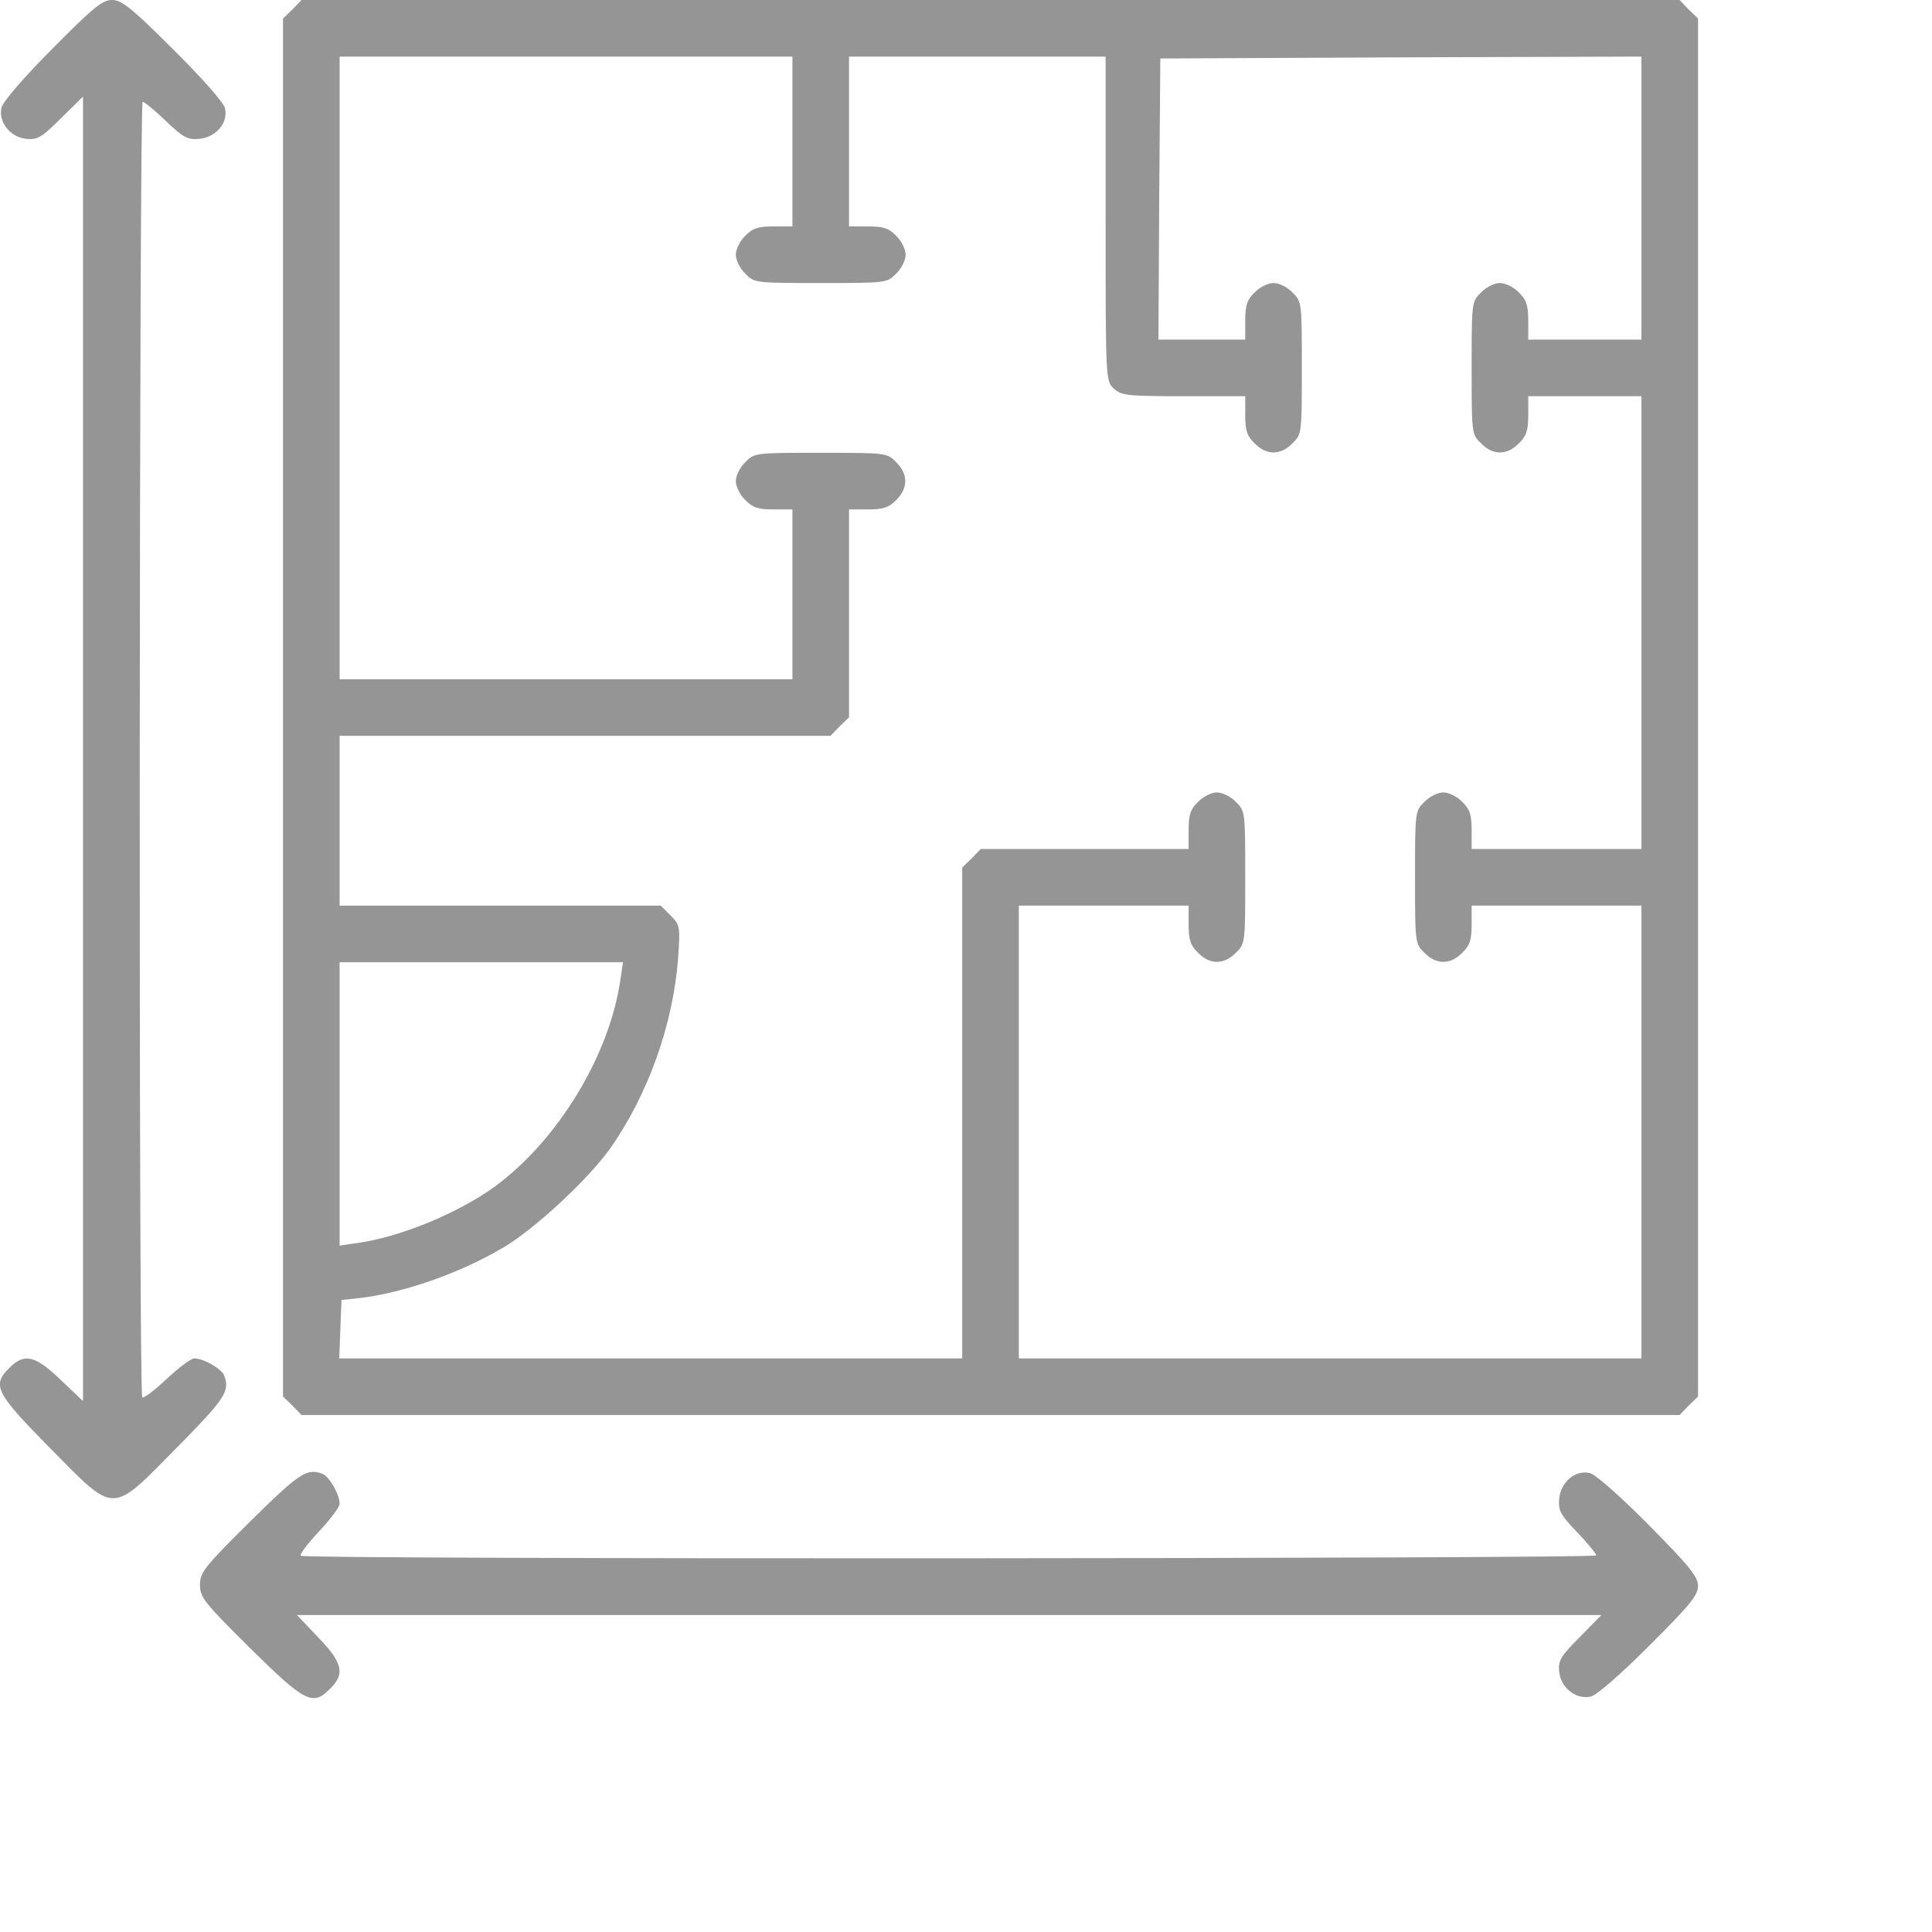
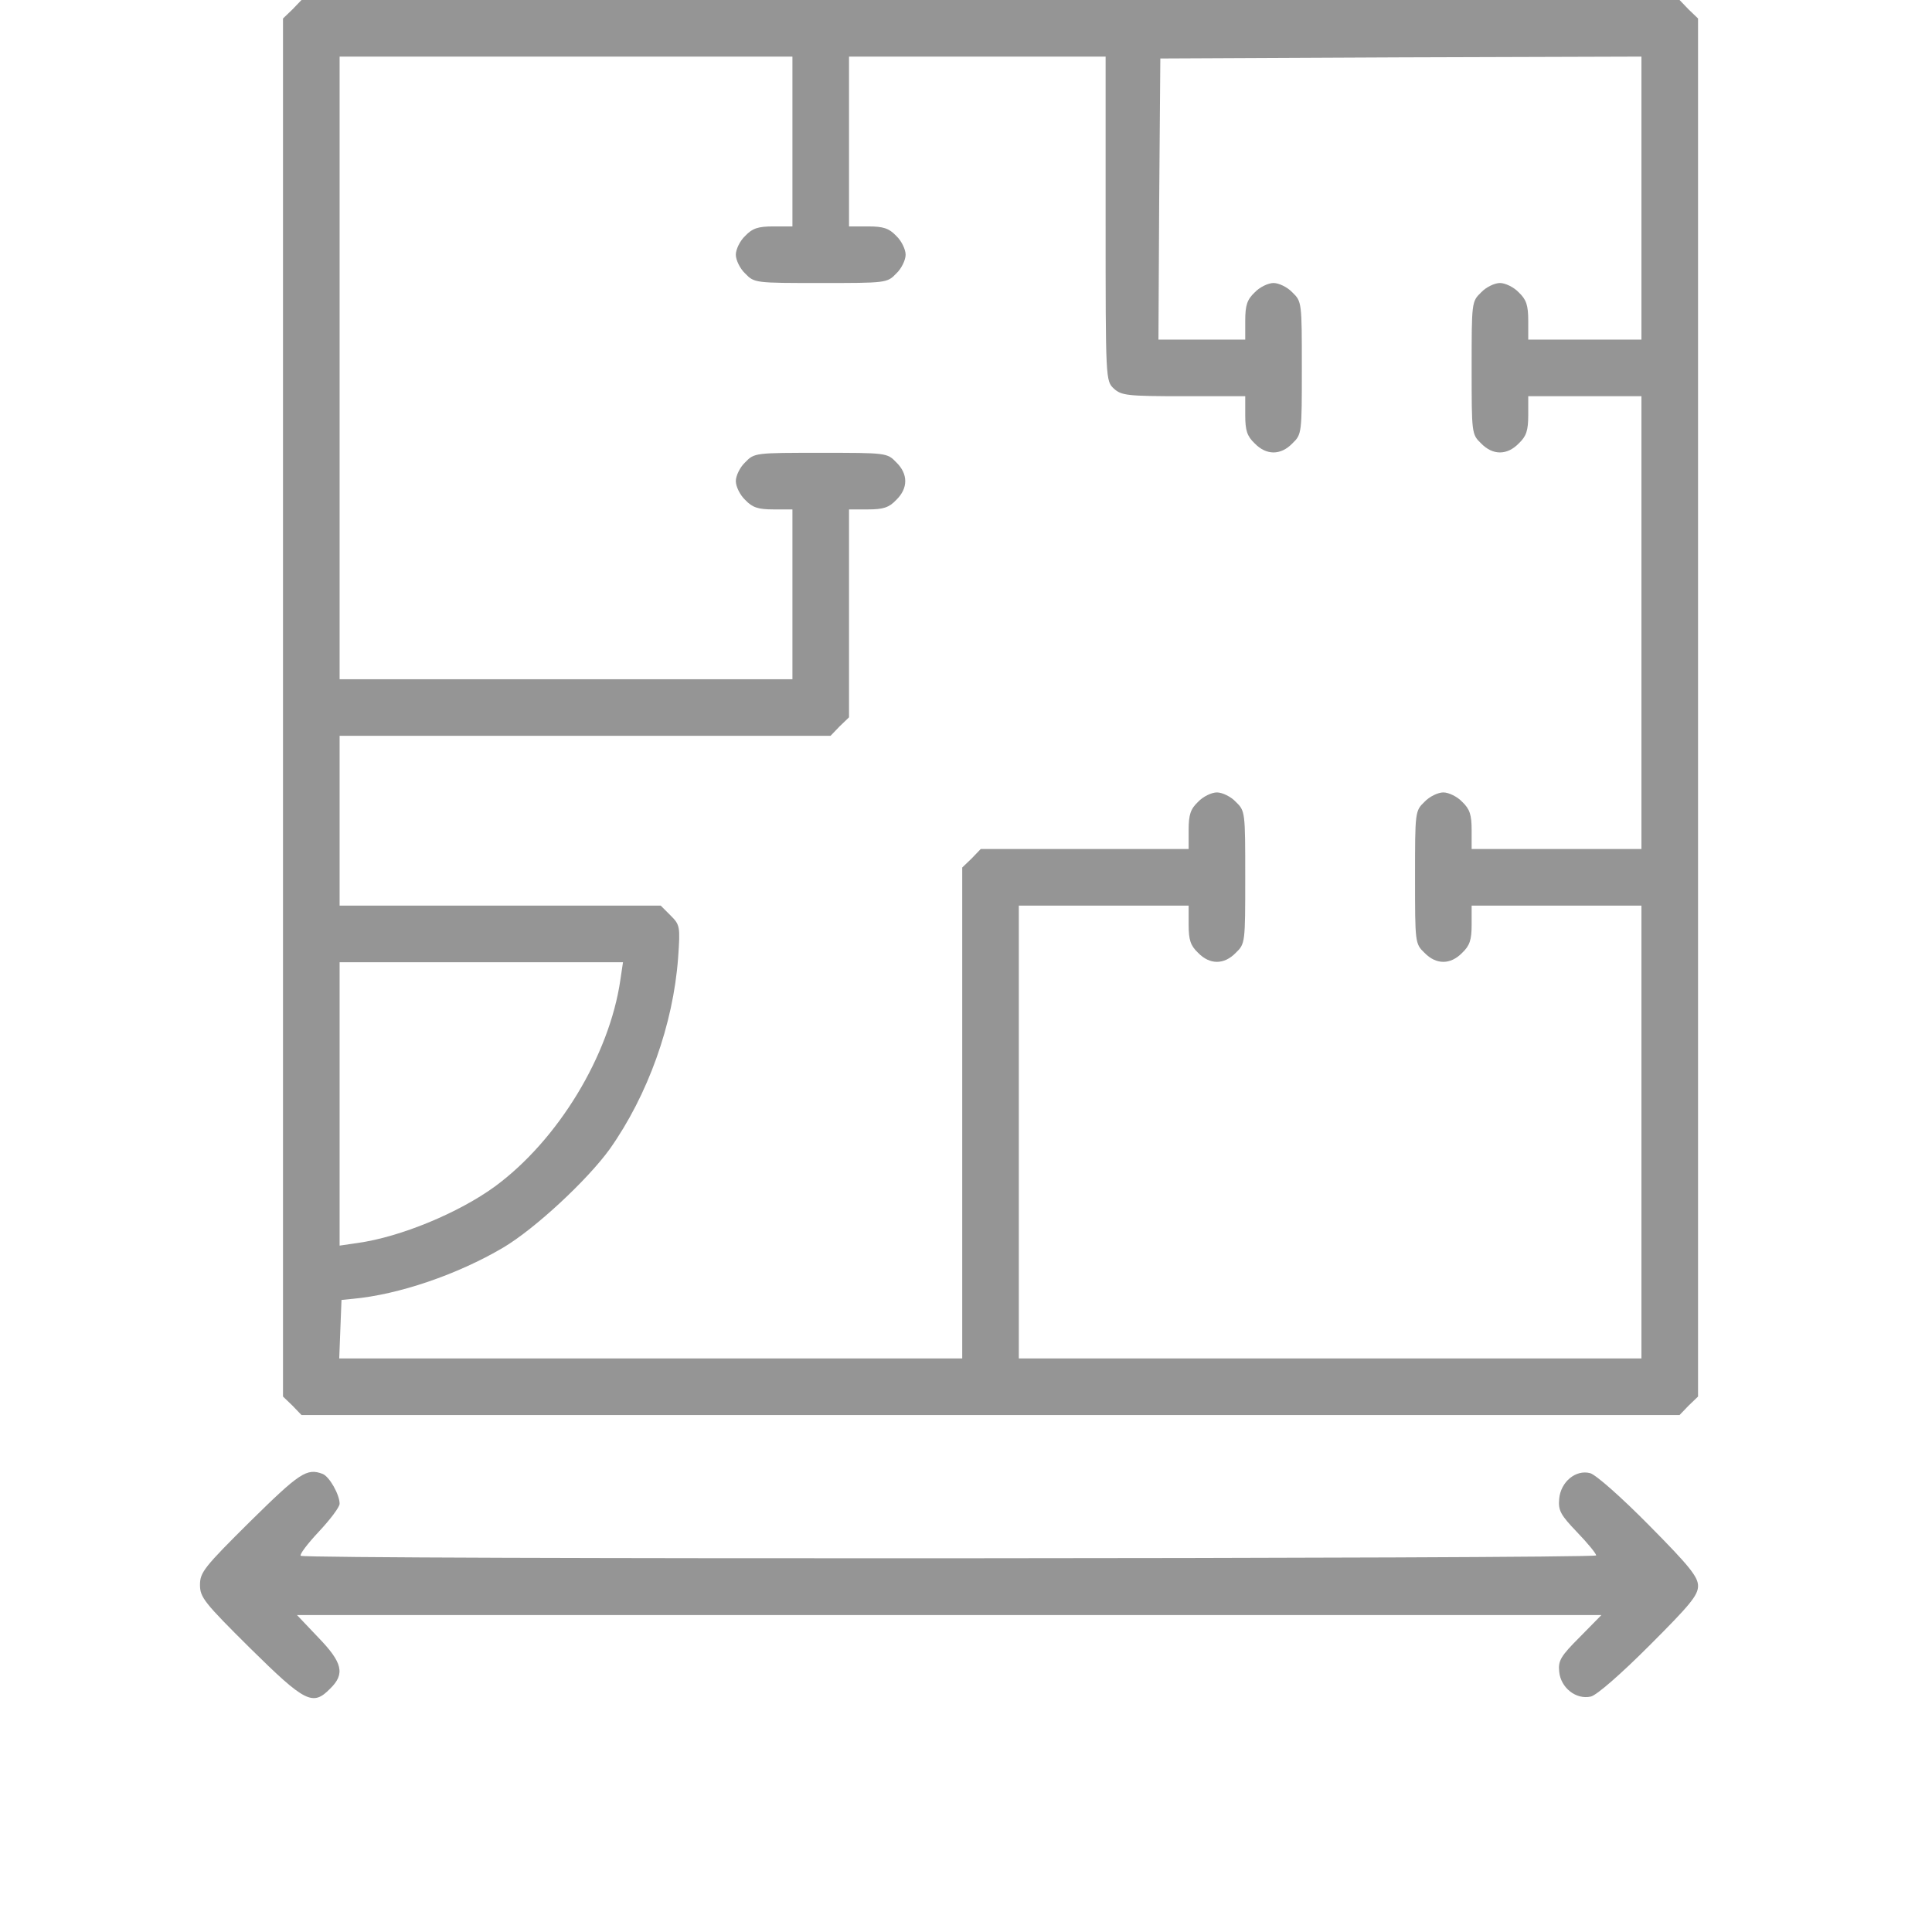
<svg xmlns="http://www.w3.org/2000/svg" version="1.0" width="512pt" height="512pt" viewBox="0 0 512 512" preserveAspectRatio="xMidYMid meet">
  <g transform="translate(0,512) scale(0.1,-0.1)" fill="#959595" stroke="none">
-     <path d="M139 4991 c-75 -75 -131 -140 -135 -156 -9 -38 23 -79 66 -83 29 -3 41 4 91 54 l59 58 0 -1728 0 -1729 -59 56 c-67 65 -97 72 -136 32 -47 -46 -37 -66 107 -212 176 -178 160 -178 336 0 129 131 142 150 126 192 -7 18 -55 45 -79 45 -9 0 -42 -25 -74 -55 -32 -30 -61 -52 -64 -48 -10 10 -8 3433 1 3433 5 0 33 -23 62 -51 45 -43 57 -50 88 -47 45 4 78 44 68 82 -4 15 -63 82 -138 156 -110 110 -136 130 -161 130 -26 0 -50 -20 -158 -129z" />
    <path d="M775 5095 l-25 -24 0 -1826 0 -1826 25 -24 24 -25 1826 0 1826 0 24 25 25 24 0 1826 0 1826 -25 24 -24 25 -1826 0 -1826 0 -24 -25z m1325 -350 l0 -225 -50 0 c-41 0 -56 -5 -75 -25 -14 -13 -25 -36 -25 -50 0 -14 11 -37 25 -50 24 -25 27 -25 200 -25 173 0 176 0 200 25 14 13 25 36 25 50 0 14 -11 37 -25 50 -19 20 -34 25 -75 25 l-50 0 0 225 0 225 340 0 340 0 0 -430 c0 -429 0 -429 22 -450 20 -18 35 -20 185 -20 l163 0 0 -50 c0 -41 5 -56 25 -75 31 -32 69 -32 100 0 25 24 25 27 25 200 0 173 0 176 -25 200 -13 14 -36 25 -50 25 -14 0 -37 -11 -50 -25 -20 -19 -25 -34 -25 -75 l0 -50 -115 0 -115 0 2 373 3 372 638 3 637 2 0 -375 0 -375 -150 0 -150 0 0 50 c0 41 -5 56 -25 75 -13 14 -36 25 -50 25 -14 0 -37 -11 -50 -25 -25 -24 -25 -27 -25 -200 0 -173 0 -176 25 -200 31 -32 69 -32 100 0 20 19 25 34 25 75 l0 50 150 0 150 0 0 -600 0 -600 -225 0 -225 0 0 50 c0 41 -5 56 -25 75 -13 14 -36 25 -50 25 -14 0 -37 -11 -50 -25 -25 -24 -25 -27 -25 -200 0 -173 0 -176 25 -200 31 -32 69 -32 100 0 20 19 25 34 25 75 l0 50 225 0 225 0 0 -600 0 -600 -825 0 -825 0 0 600 0 600 225 0 225 0 0 -50 c0 -41 5 -56 25 -75 31 -32 69 -32 100 0 25 24 25 27 25 200 0 173 0 176 -25 200 -13 14 -36 25 -50 25 -14 0 -37 -11 -50 -25 -20 -19 -25 -34 -25 -75 l0 -50 -275 0 -276 0 -24 -25 -25 -24 0 -651 0 -650 -825 0 -826 0 3 78 3 77 30 3 c121 11 277 64 399 136 84 50 222 178 282 261 101 143 168 330 181 506 6 84 5 88 -20 113 l-26 26 -426 0 -425 0 0 225 0 225 650 0 651 0 24 25 25 24 0 276 0 275 50 0 c41 0 56 5 75 25 32 31 32 69 0 100 -24 25 -27 25 -200 25 -173 0 -176 0 -200 -25 -14 -13 -25 -36 -25 -50 0 -14 11 -37 25 -50 19 -20 34 -25 75 -25 l50 0 0 -225 0 -225 -600 0 -600 0 0 825 0 825 600 0 600 0 0 -225z m-456 -2222 c-29 -200 -165 -424 -332 -547 -96 -70 -250 -134 -364 -150 l-48 -7 0 375 0 376 376 0 375 0 -7 -47z" />
    <path d="M663 1088 c-122 -121 -133 -135 -133 -168 0 -33 11 -47 133 -168 146 -144 166 -154 212 -107 40 39 33 69 -32 136 l-56 59 1729 0 1728 0 -58 -59 c-50 -50 -57 -62 -54 -91 4 -43 45 -75 84 -66 16 4 79 59 155 135 107 107 129 133 129 158 0 24 -22 52 -130 161 -74 75 -141 134 -156 138 -38 10 -78 -23 -82 -68 -3 -31 4 -43 47 -88 28 -29 51 -57 51 -62 0 -9 -3423 -11 -3433 -1 -4 3 18 32 48 64 30 32 55 65 55 74 0 24 -27 72 -45 79 -42 16 -61 3 -192 -126z" />
  </g>
</svg>